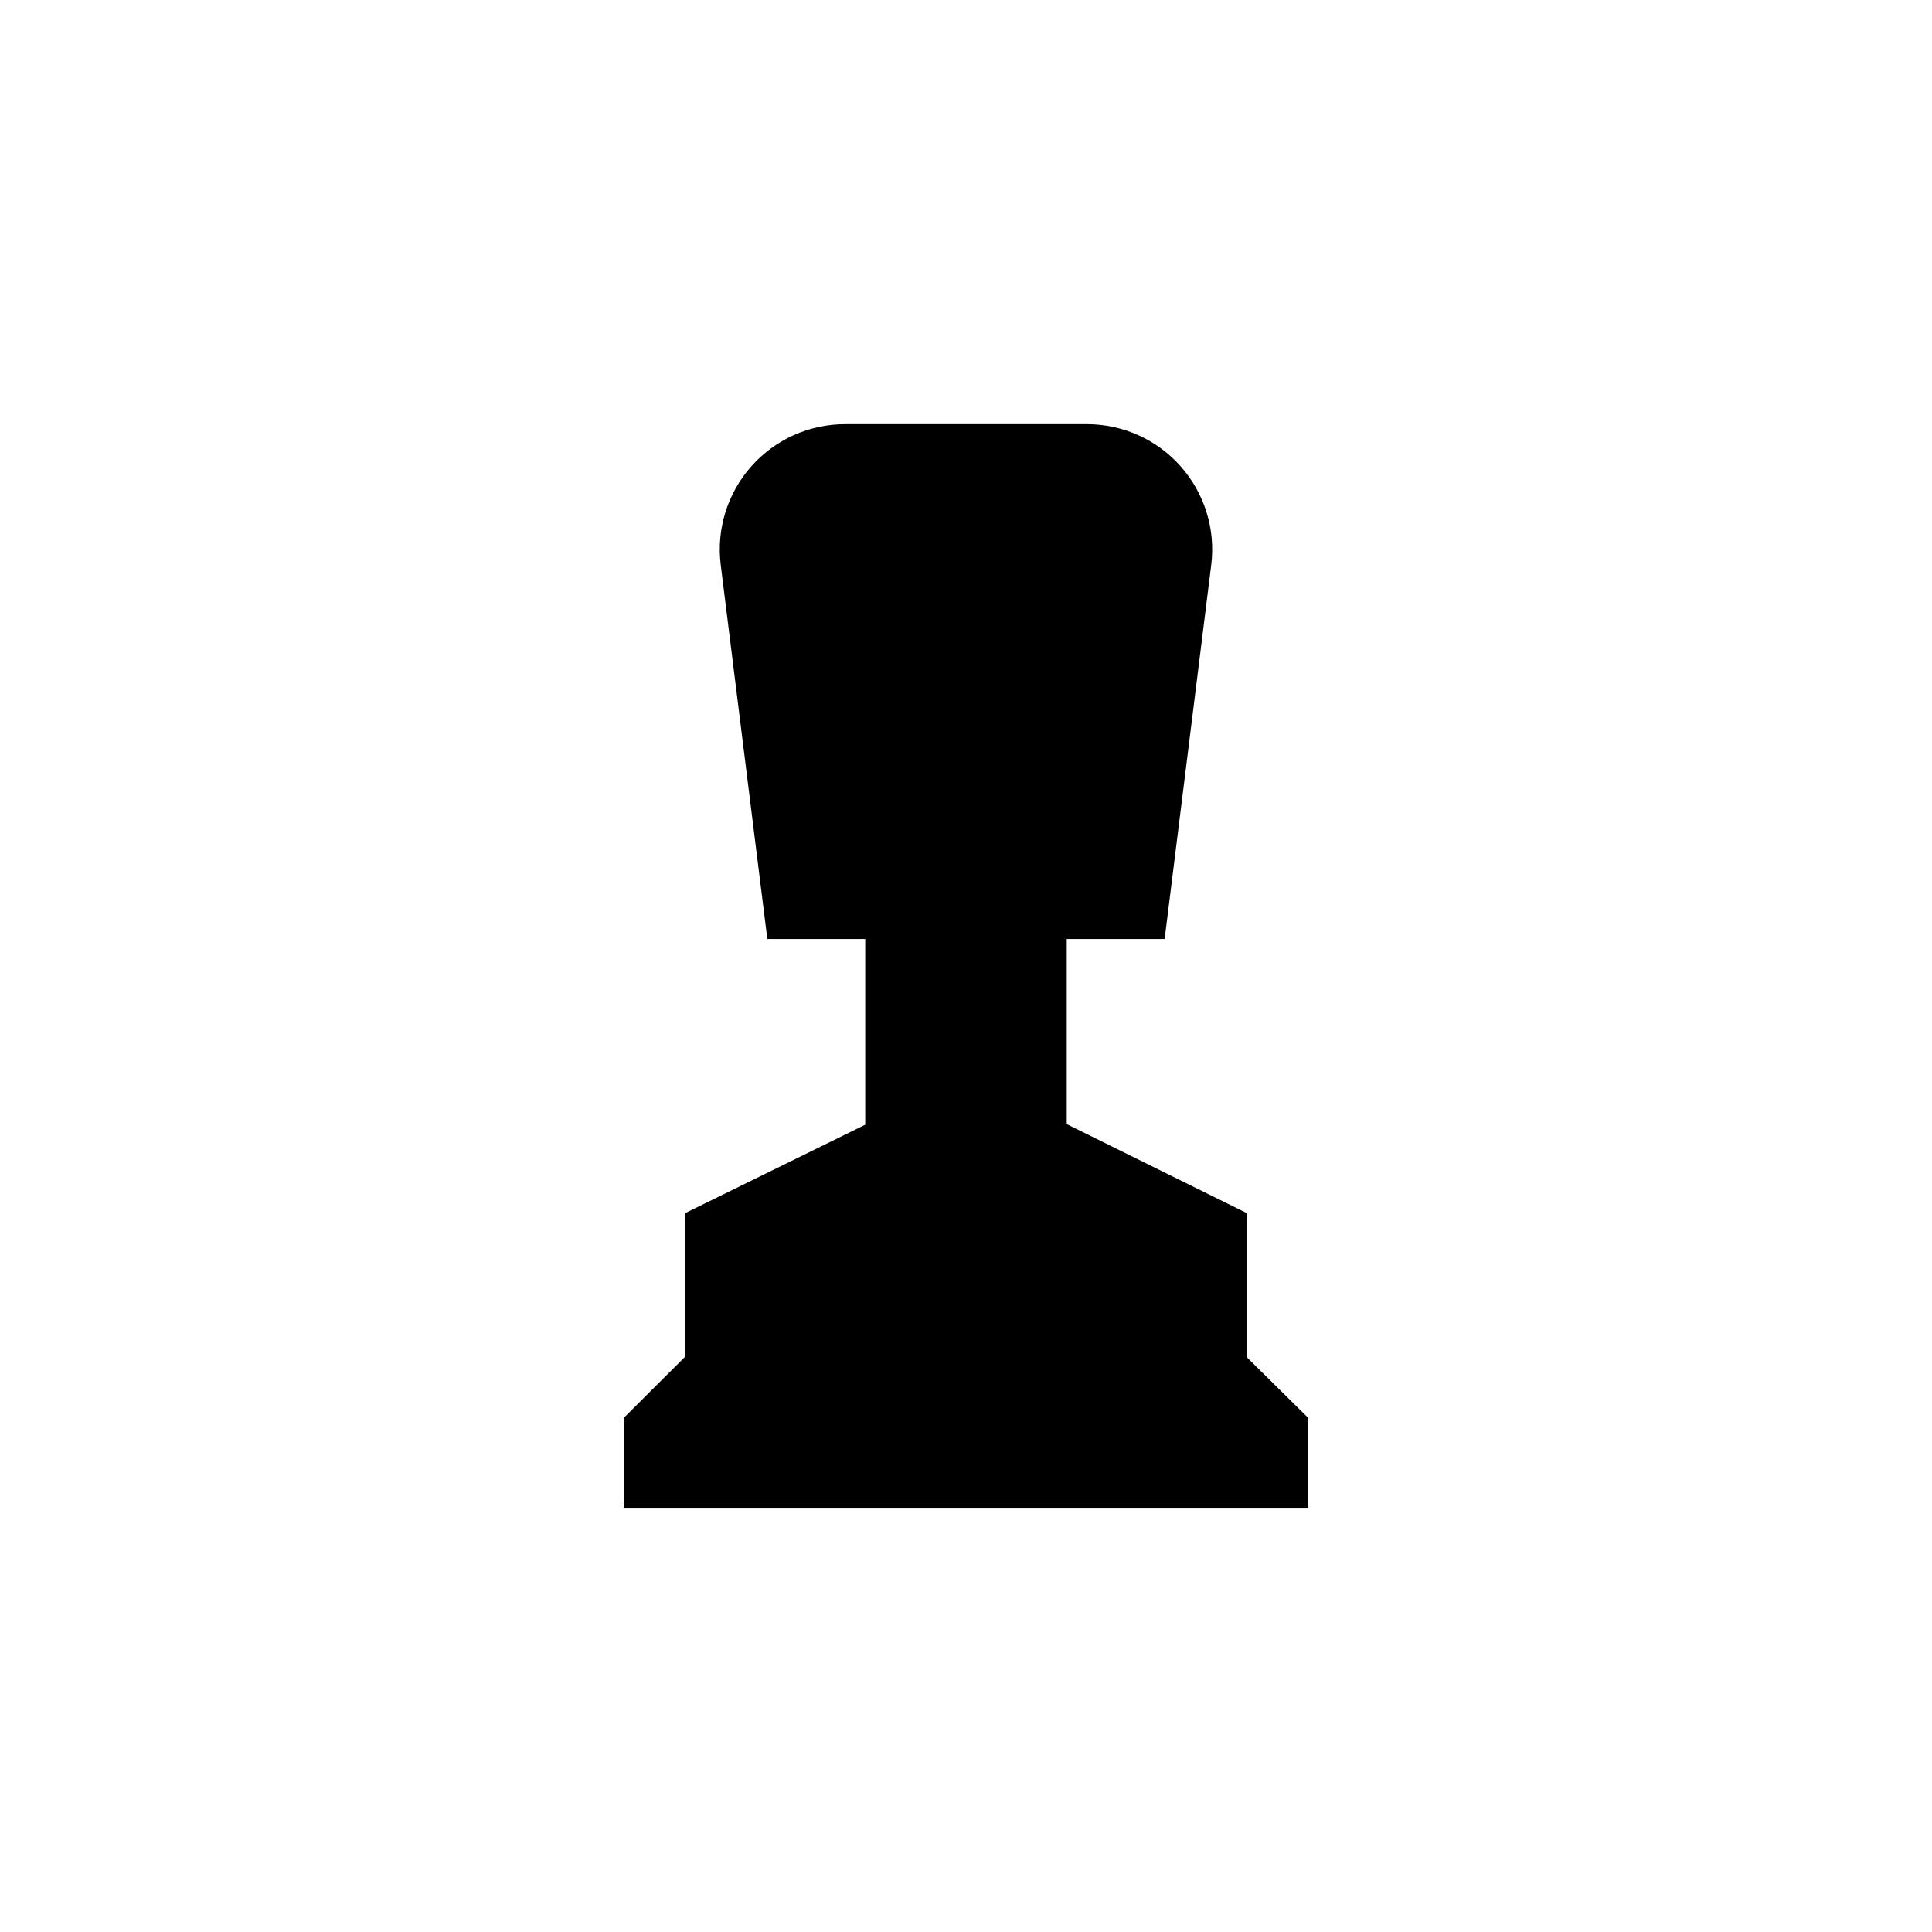
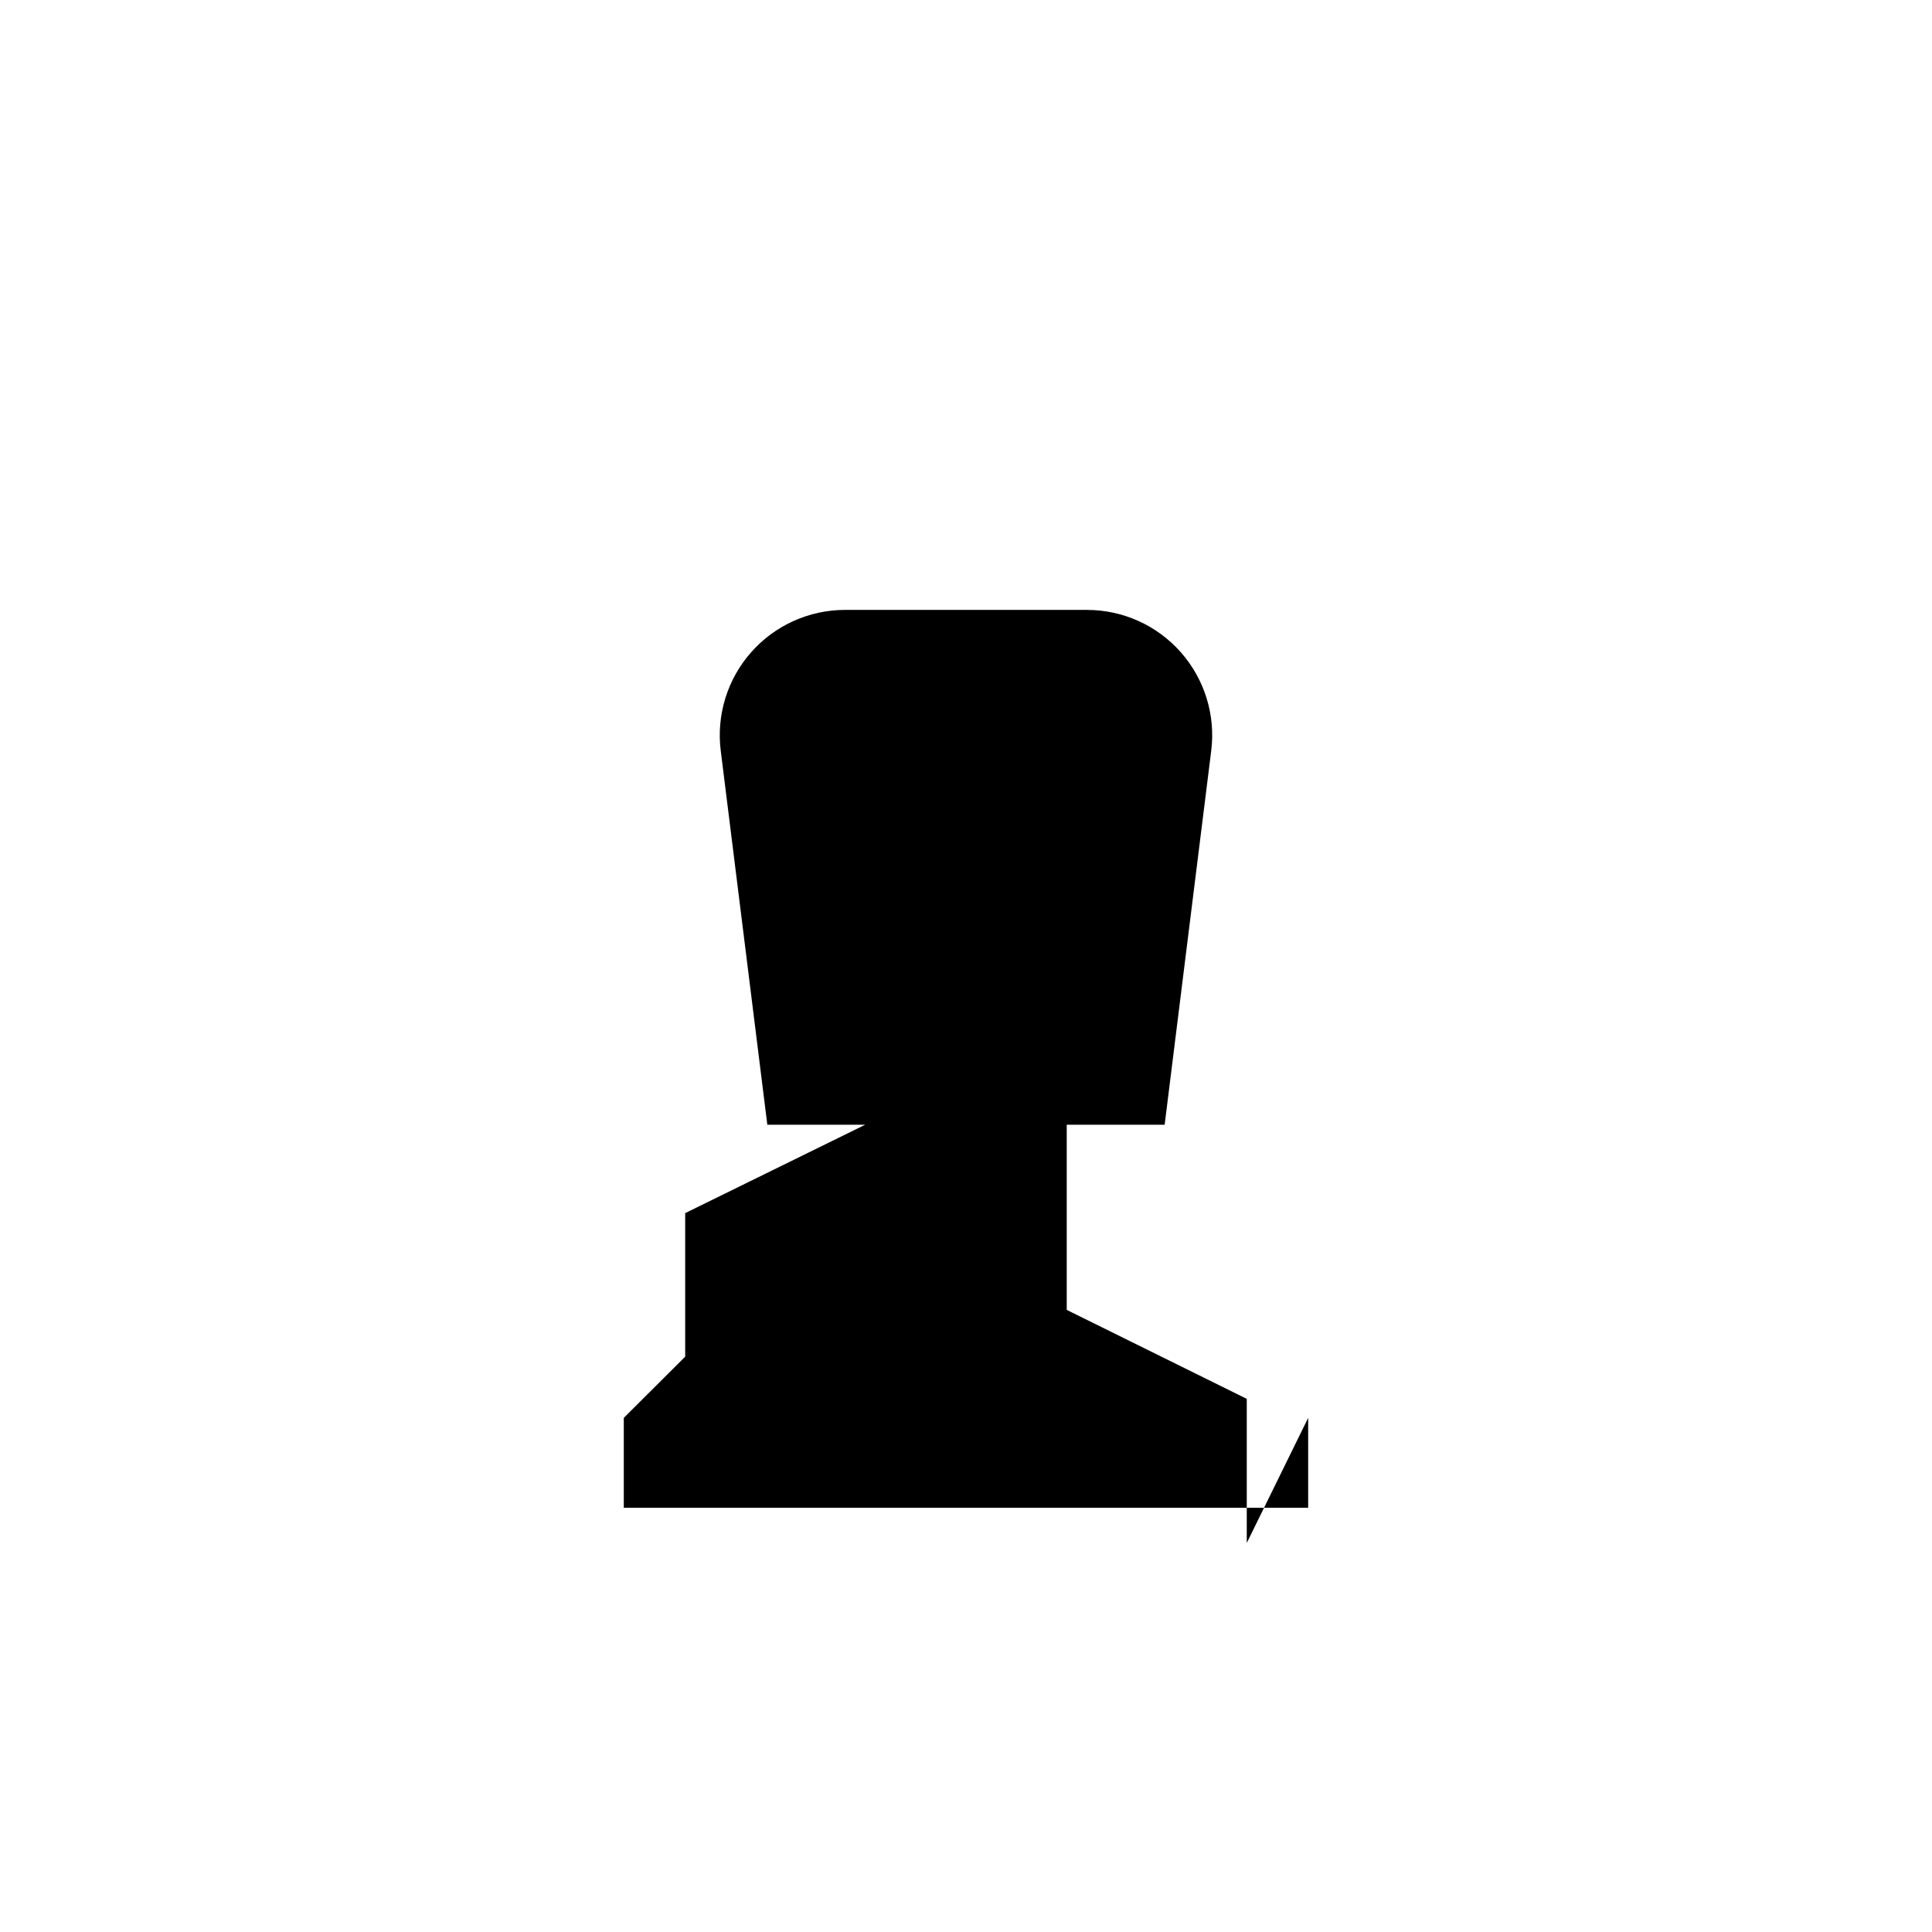
<svg xmlns="http://www.w3.org/2000/svg" fill="#000000" width="800px" height="800px" version="1.1" viewBox="144 144 512 512">
-   <path d="m490.68 519.75v23.832h-181.37v-23.832l16.273-16.223v-38.039l47.711-23.426v-49.223h-25.945l-12.344-99.098c-1.188-9.453 1.746-18.961 8.051-26.102 6.305-7.144 15.371-11.234 24.898-11.23h64.082c9.527-0.004 18.598 4.086 24.898 11.23 6.305 7.141 9.238 16.648 8.051 26.102l-12.34 99.098h-25.949v49.07l47.711 23.578v38.188z" />
+   <path d="m490.68 519.75v23.832h-181.37v-23.832l16.273-16.223v-38.039l47.711-23.426h-25.945l-12.344-99.098c-1.188-9.453 1.746-18.961 8.051-26.102 6.305-7.144 15.371-11.234 24.898-11.23h64.082c9.527-0.004 18.598 4.086 24.898 11.23 6.305 7.141 9.238 16.648 8.051 26.102l-12.34 99.098h-25.949v49.07l47.711 23.578v38.188z" />
</svg>